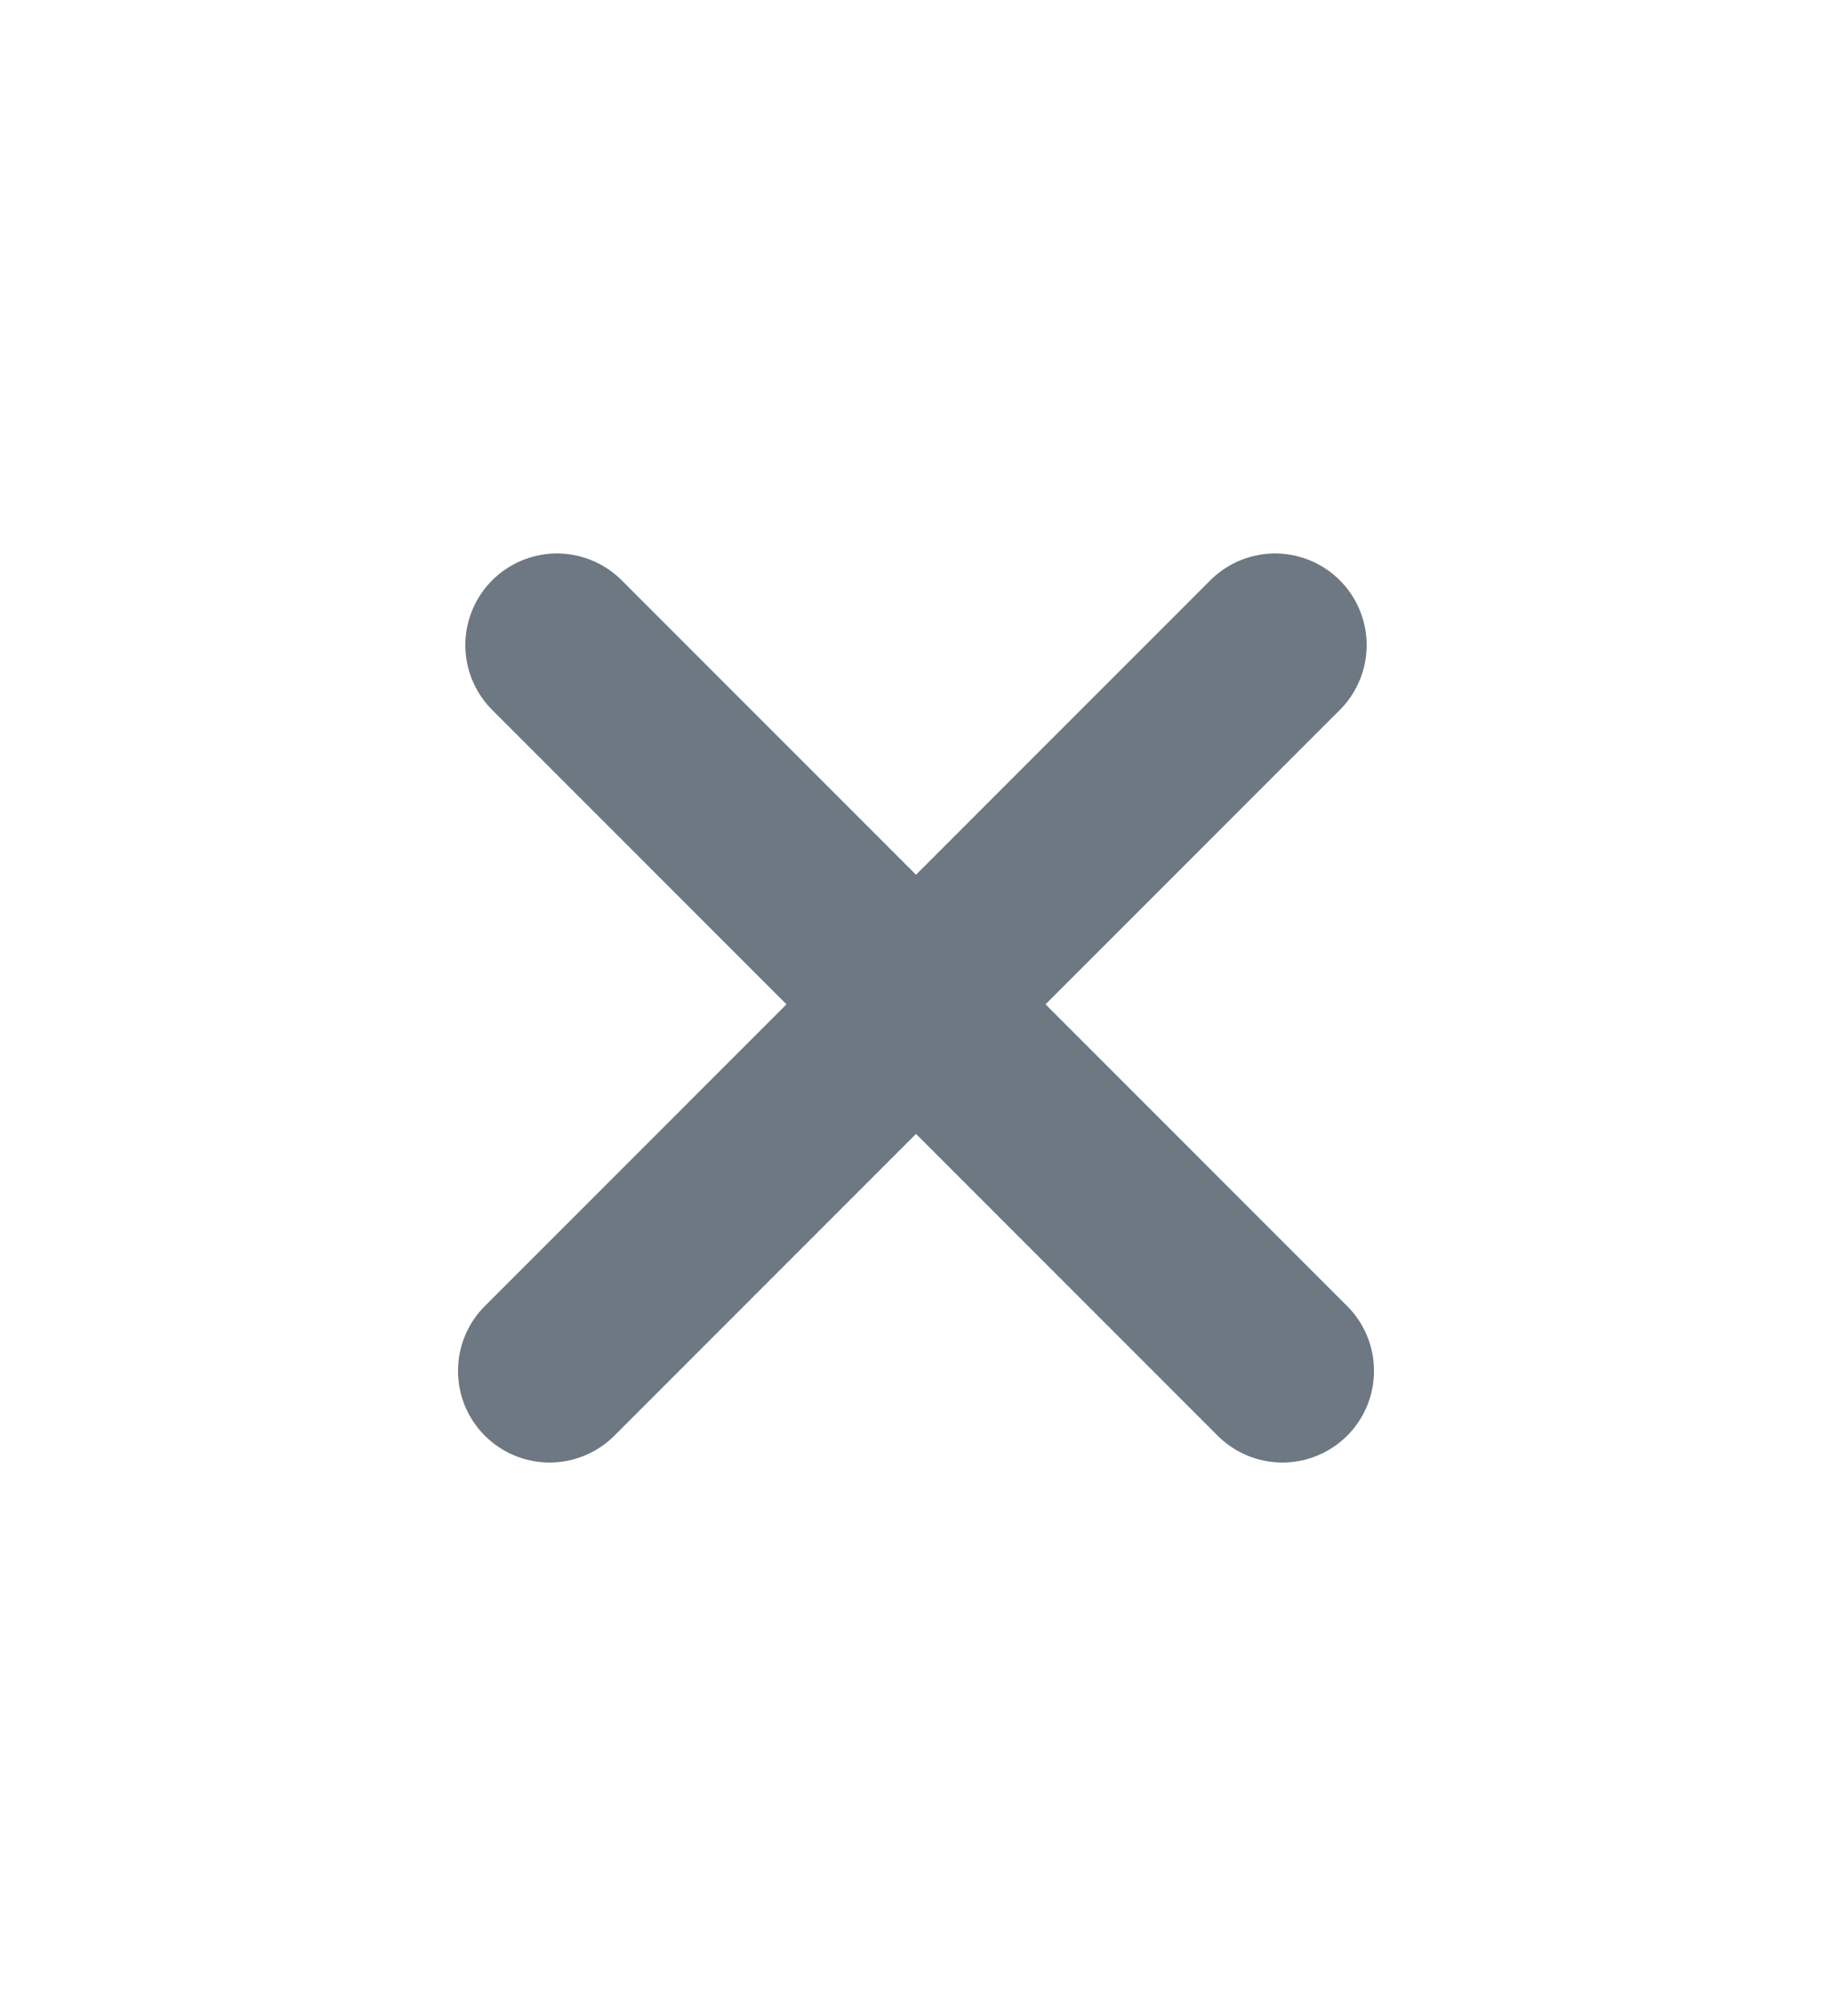
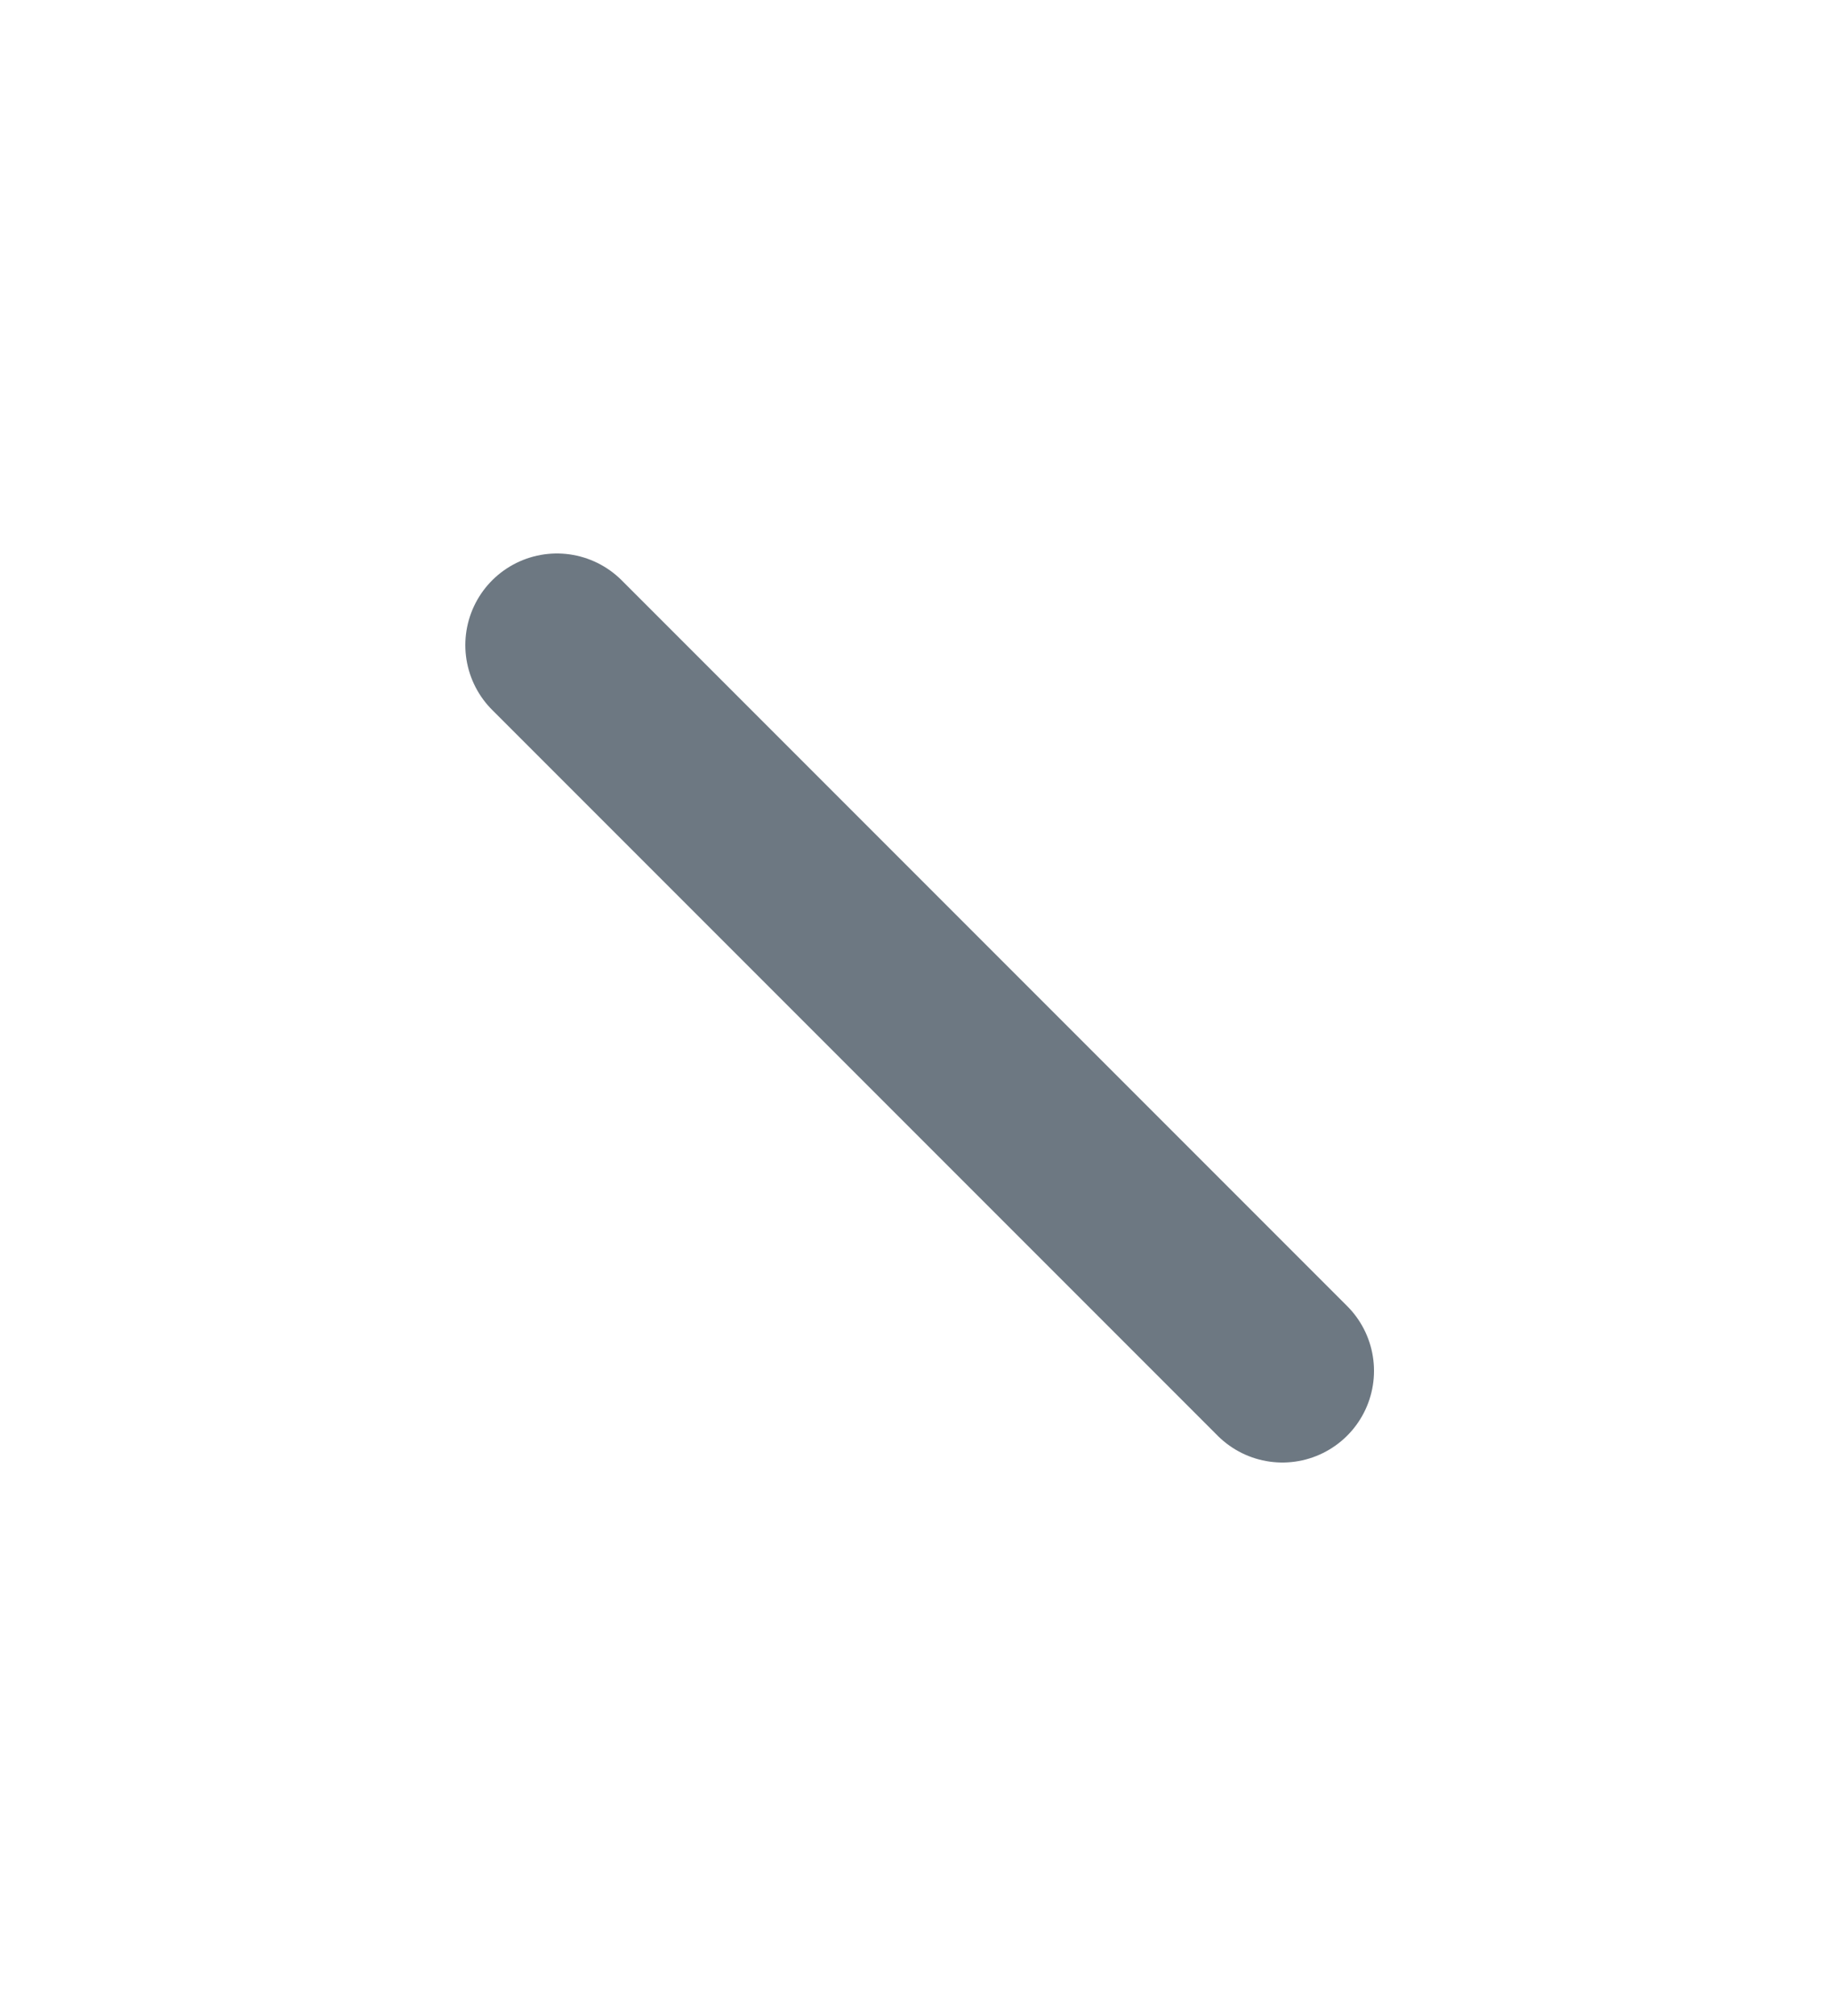
<svg xmlns="http://www.w3.org/2000/svg" width="10" height="11" viewBox="0 0 10 11" fill="none">
  <path d="M3.04 3.52L7 7.48" stroke="#6D7882" stroke-linecap="round" />
-   <path d="M6.96 3.52L3 7.48" stroke="#6D7882" stroke-linecap="round" />
</svg>